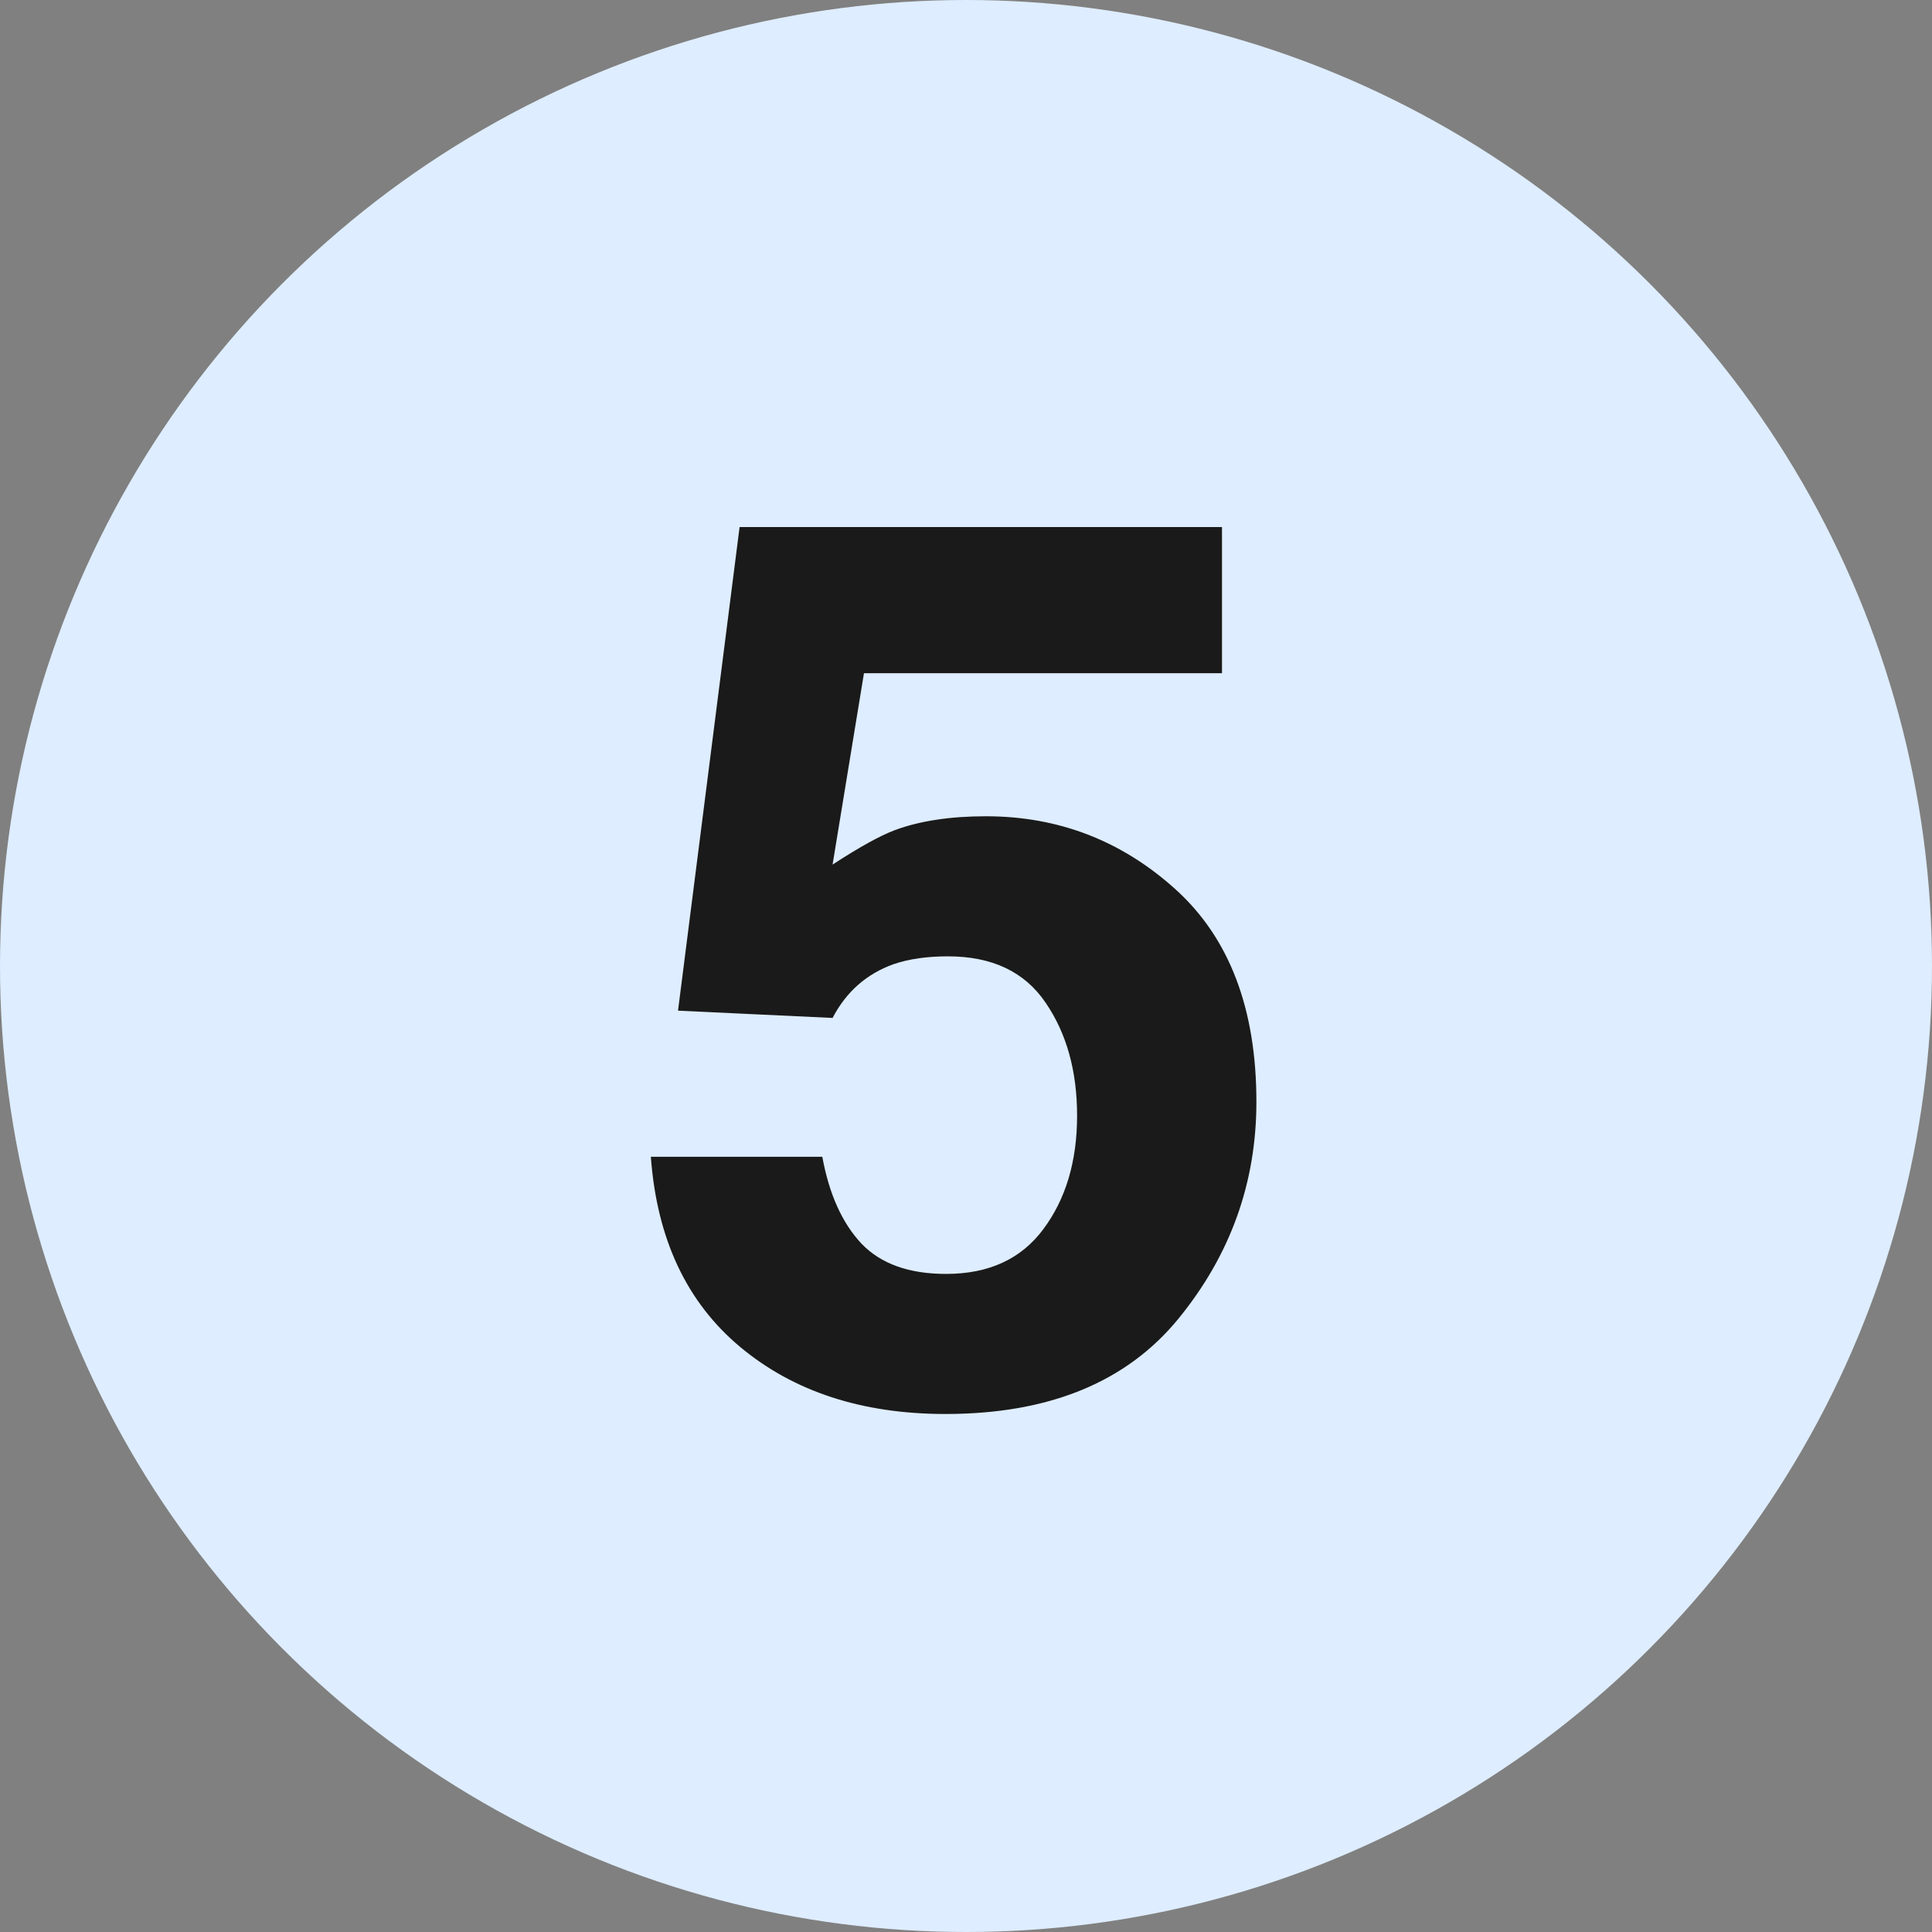
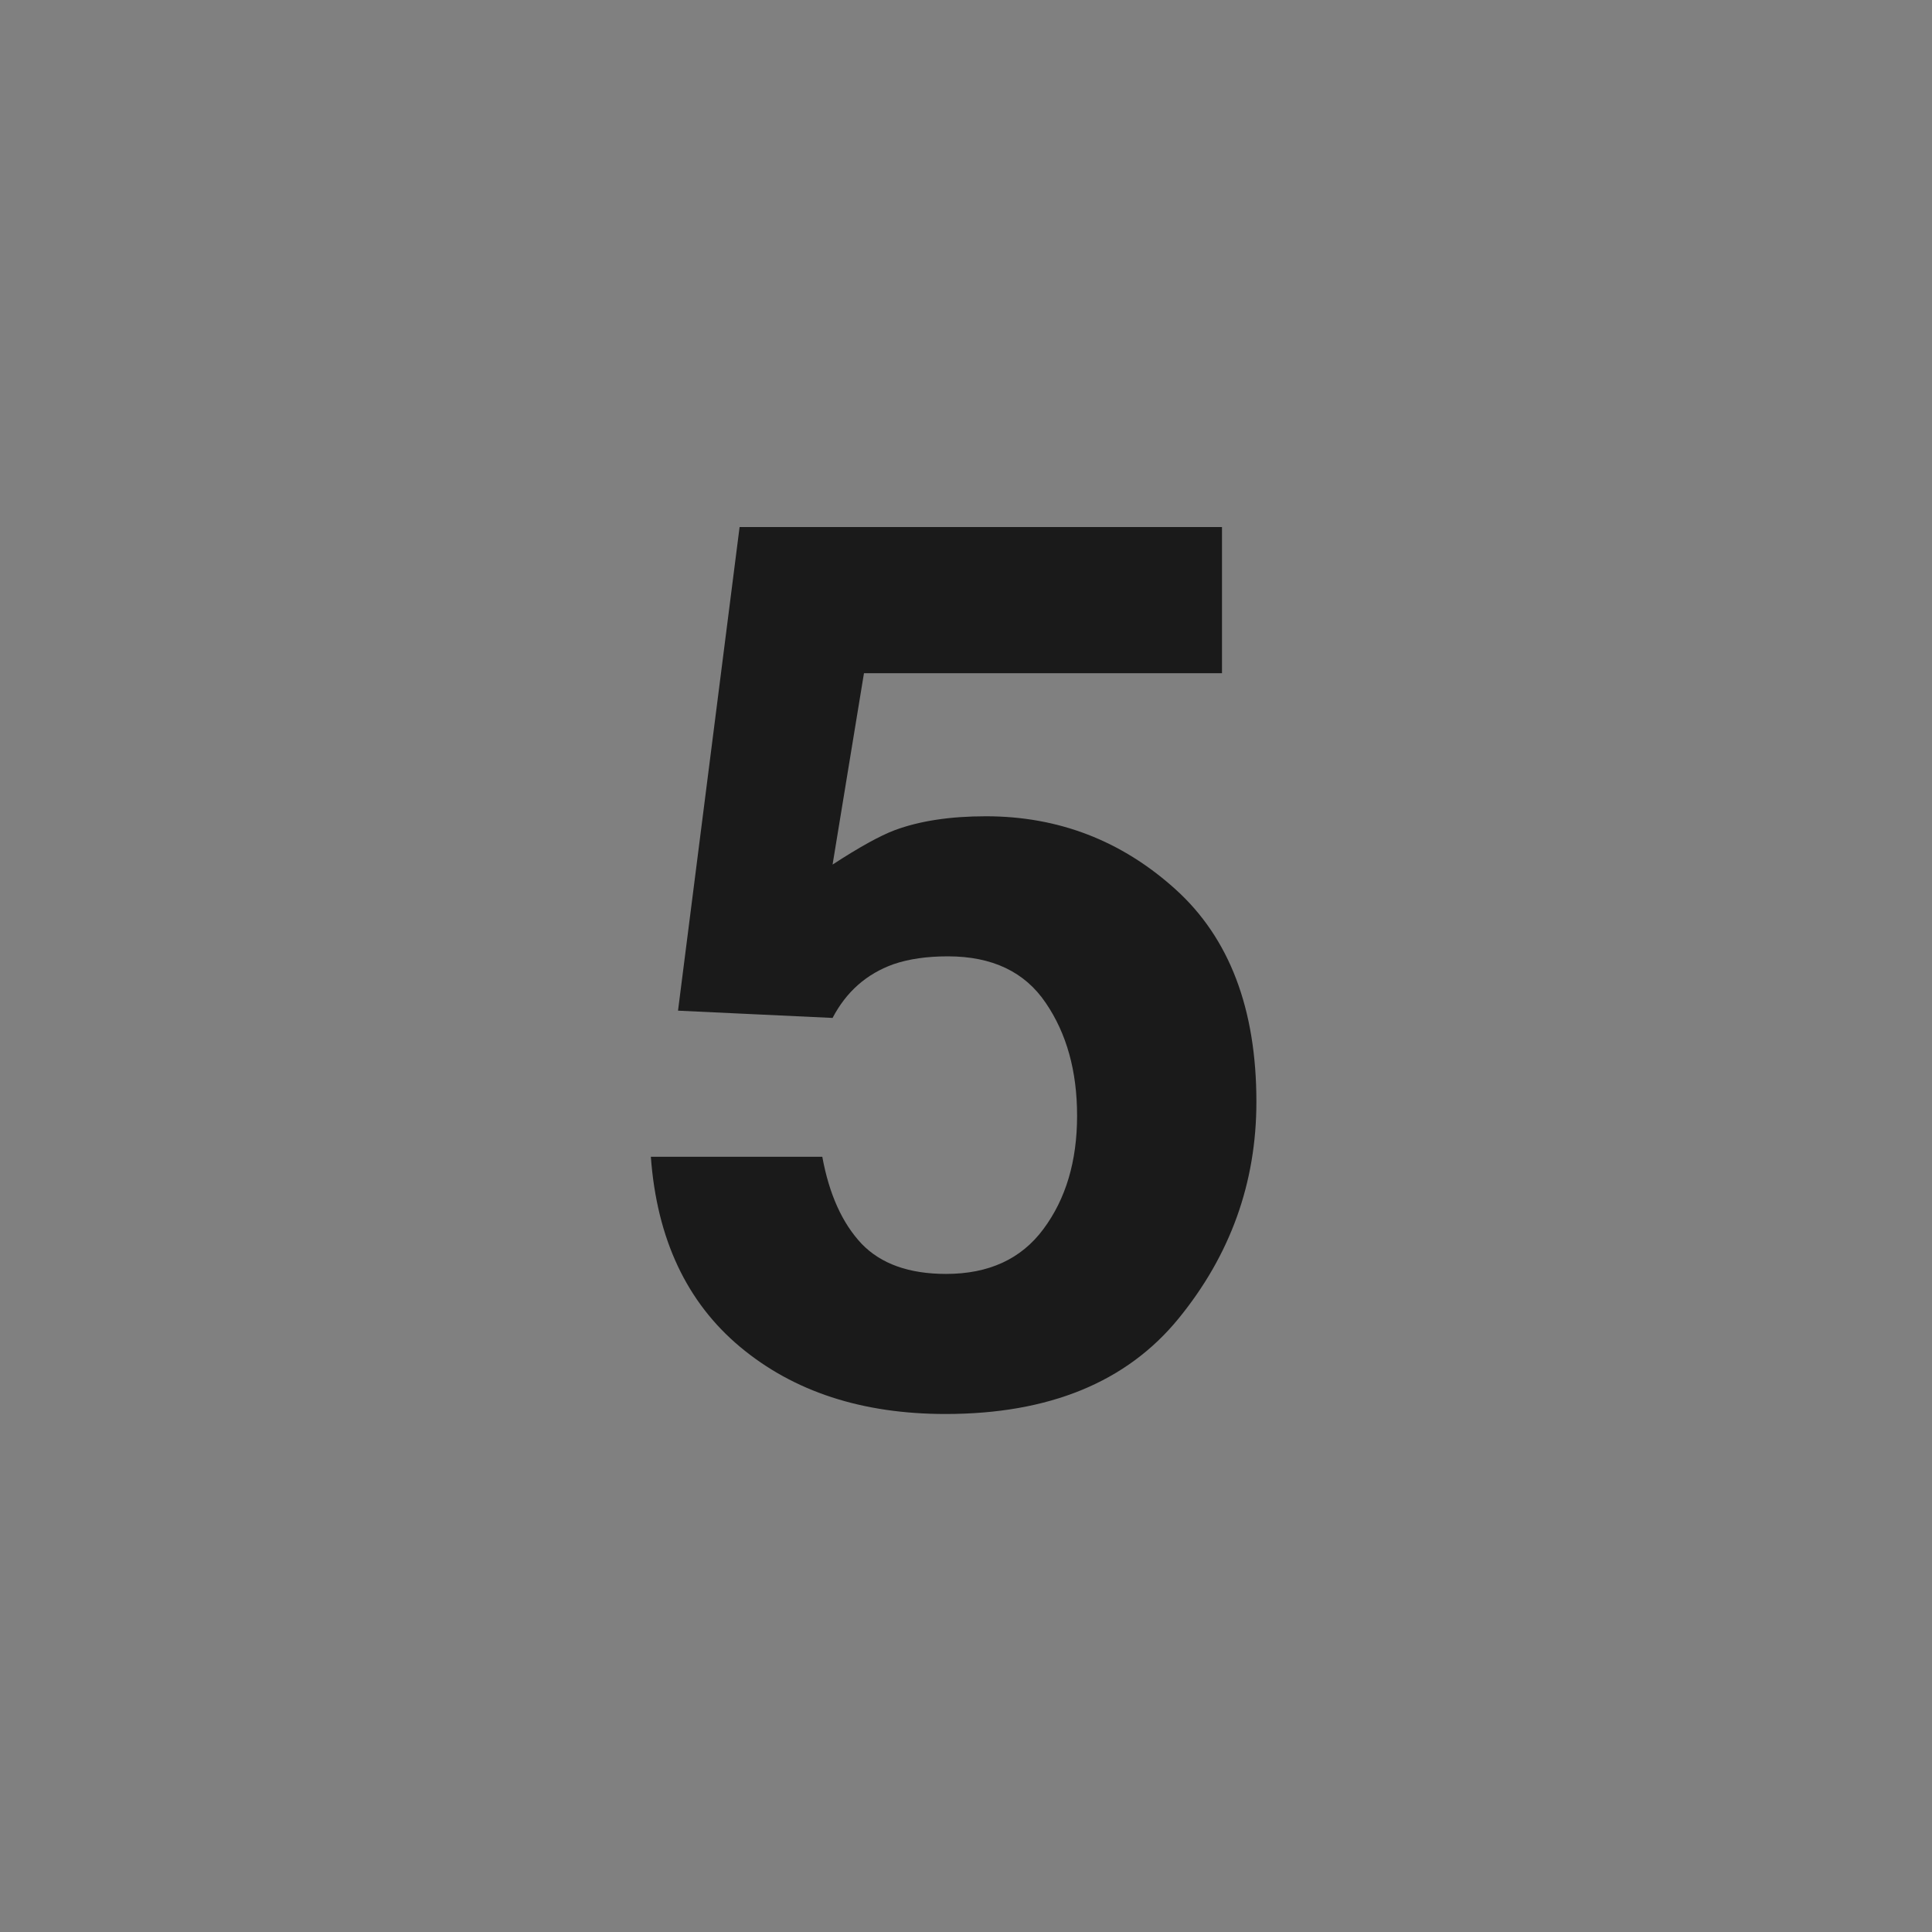
<svg xmlns="http://www.w3.org/2000/svg" width="100" height="100" viewBox="0 0 100 100" fill="none">
  <rect x="0" y="0" width="100" height="100" fill="#808080" stroke="none" />
-   <circle cx="50" cy="50" r="50" fill="#DEEDFF" />
  <path d="M49.062 49.5C47.979 49.5 47.042 49.635 46.25 49.906C44.854 50.406 43.802 51.333 43.094 52.688L35.094 52.312L38.281 27.281H63.25V34.844H44.719L43.094 44.75C44.469 43.854 45.542 43.26 46.312 42.969C47.604 42.49 49.177 42.25 51.031 42.25C54.781 42.25 58.052 43.51 60.844 46.031C63.635 48.552 65.031 52.219 65.031 57.031C65.031 61.219 63.688 64.958 61 68.25C58.312 71.542 54.292 73.188 48.938 73.188C44.625 73.188 41.083 72.031 38.312 69.719C35.542 67.406 34 64.125 33.688 59.875H42.562C42.917 61.812 43.594 63.312 44.594 64.375C45.594 65.417 47.052 65.938 48.969 65.938C51.177 65.938 52.854 65.167 54 63.625C55.167 62.062 55.75 60.104 55.75 57.75C55.75 55.438 55.208 53.49 54.125 51.906C53.042 50.302 51.354 49.5 49.062 49.5Z" fill="#1A1A1A" />
</svg>